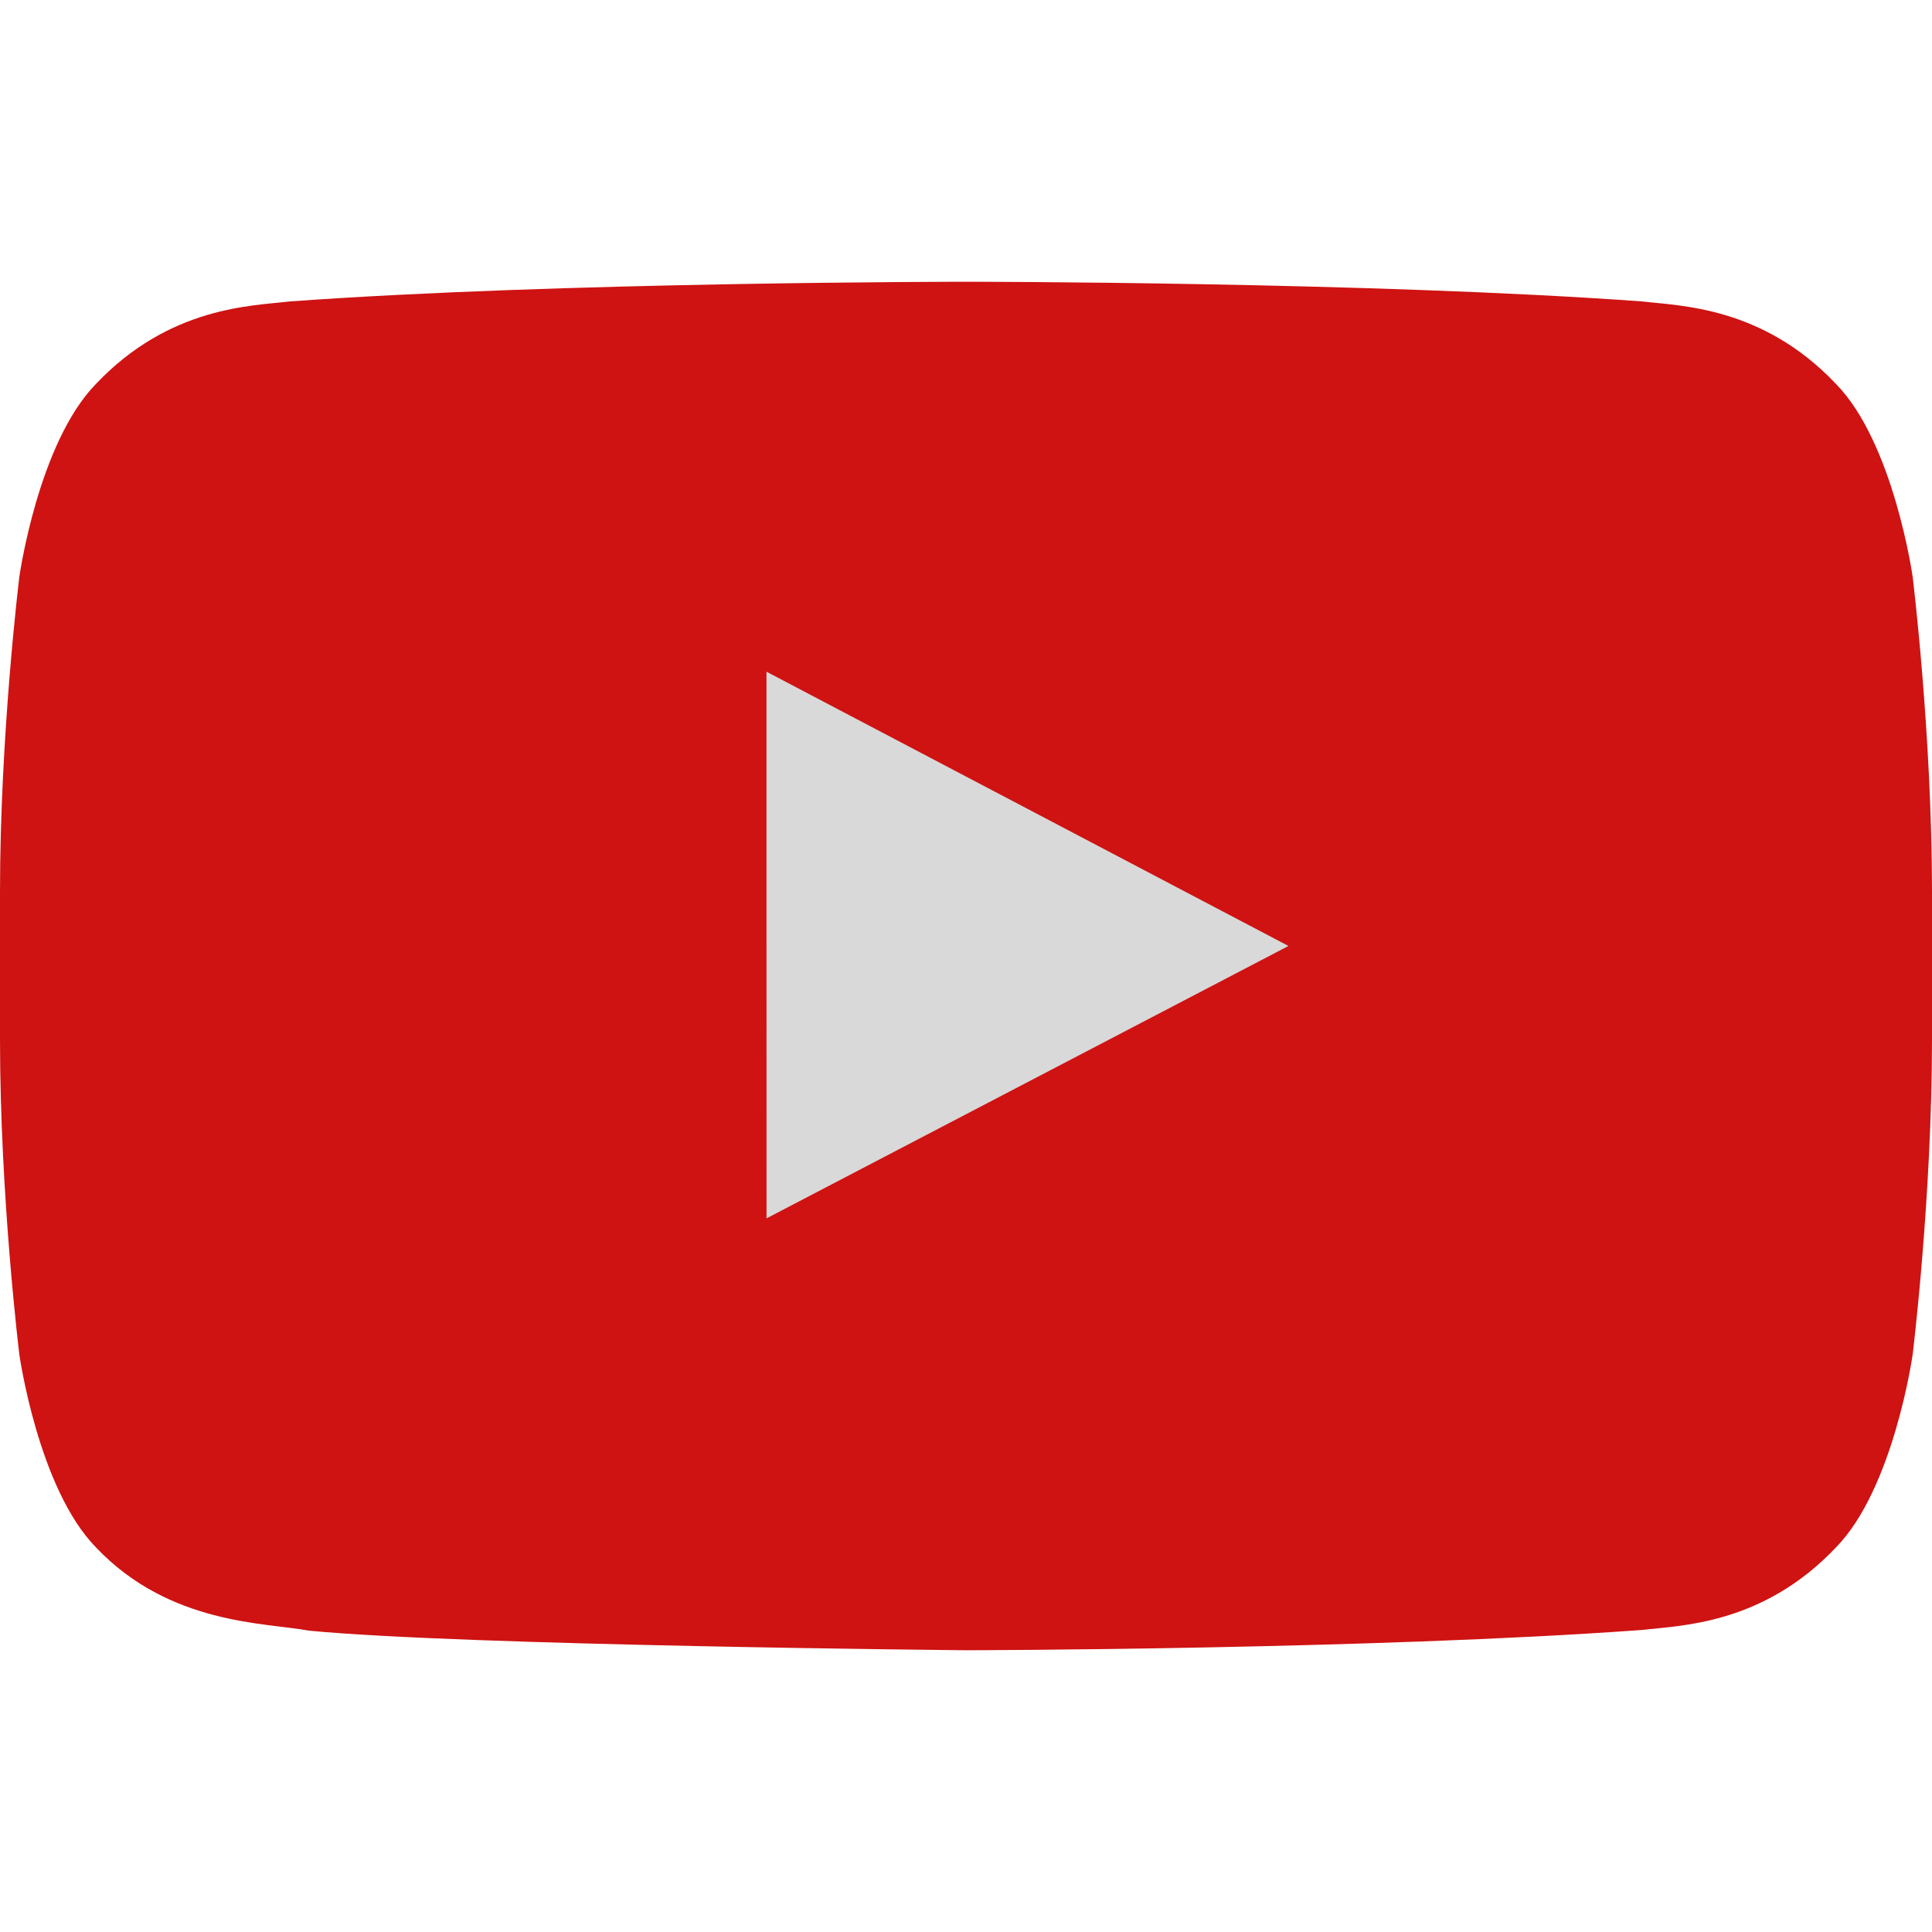
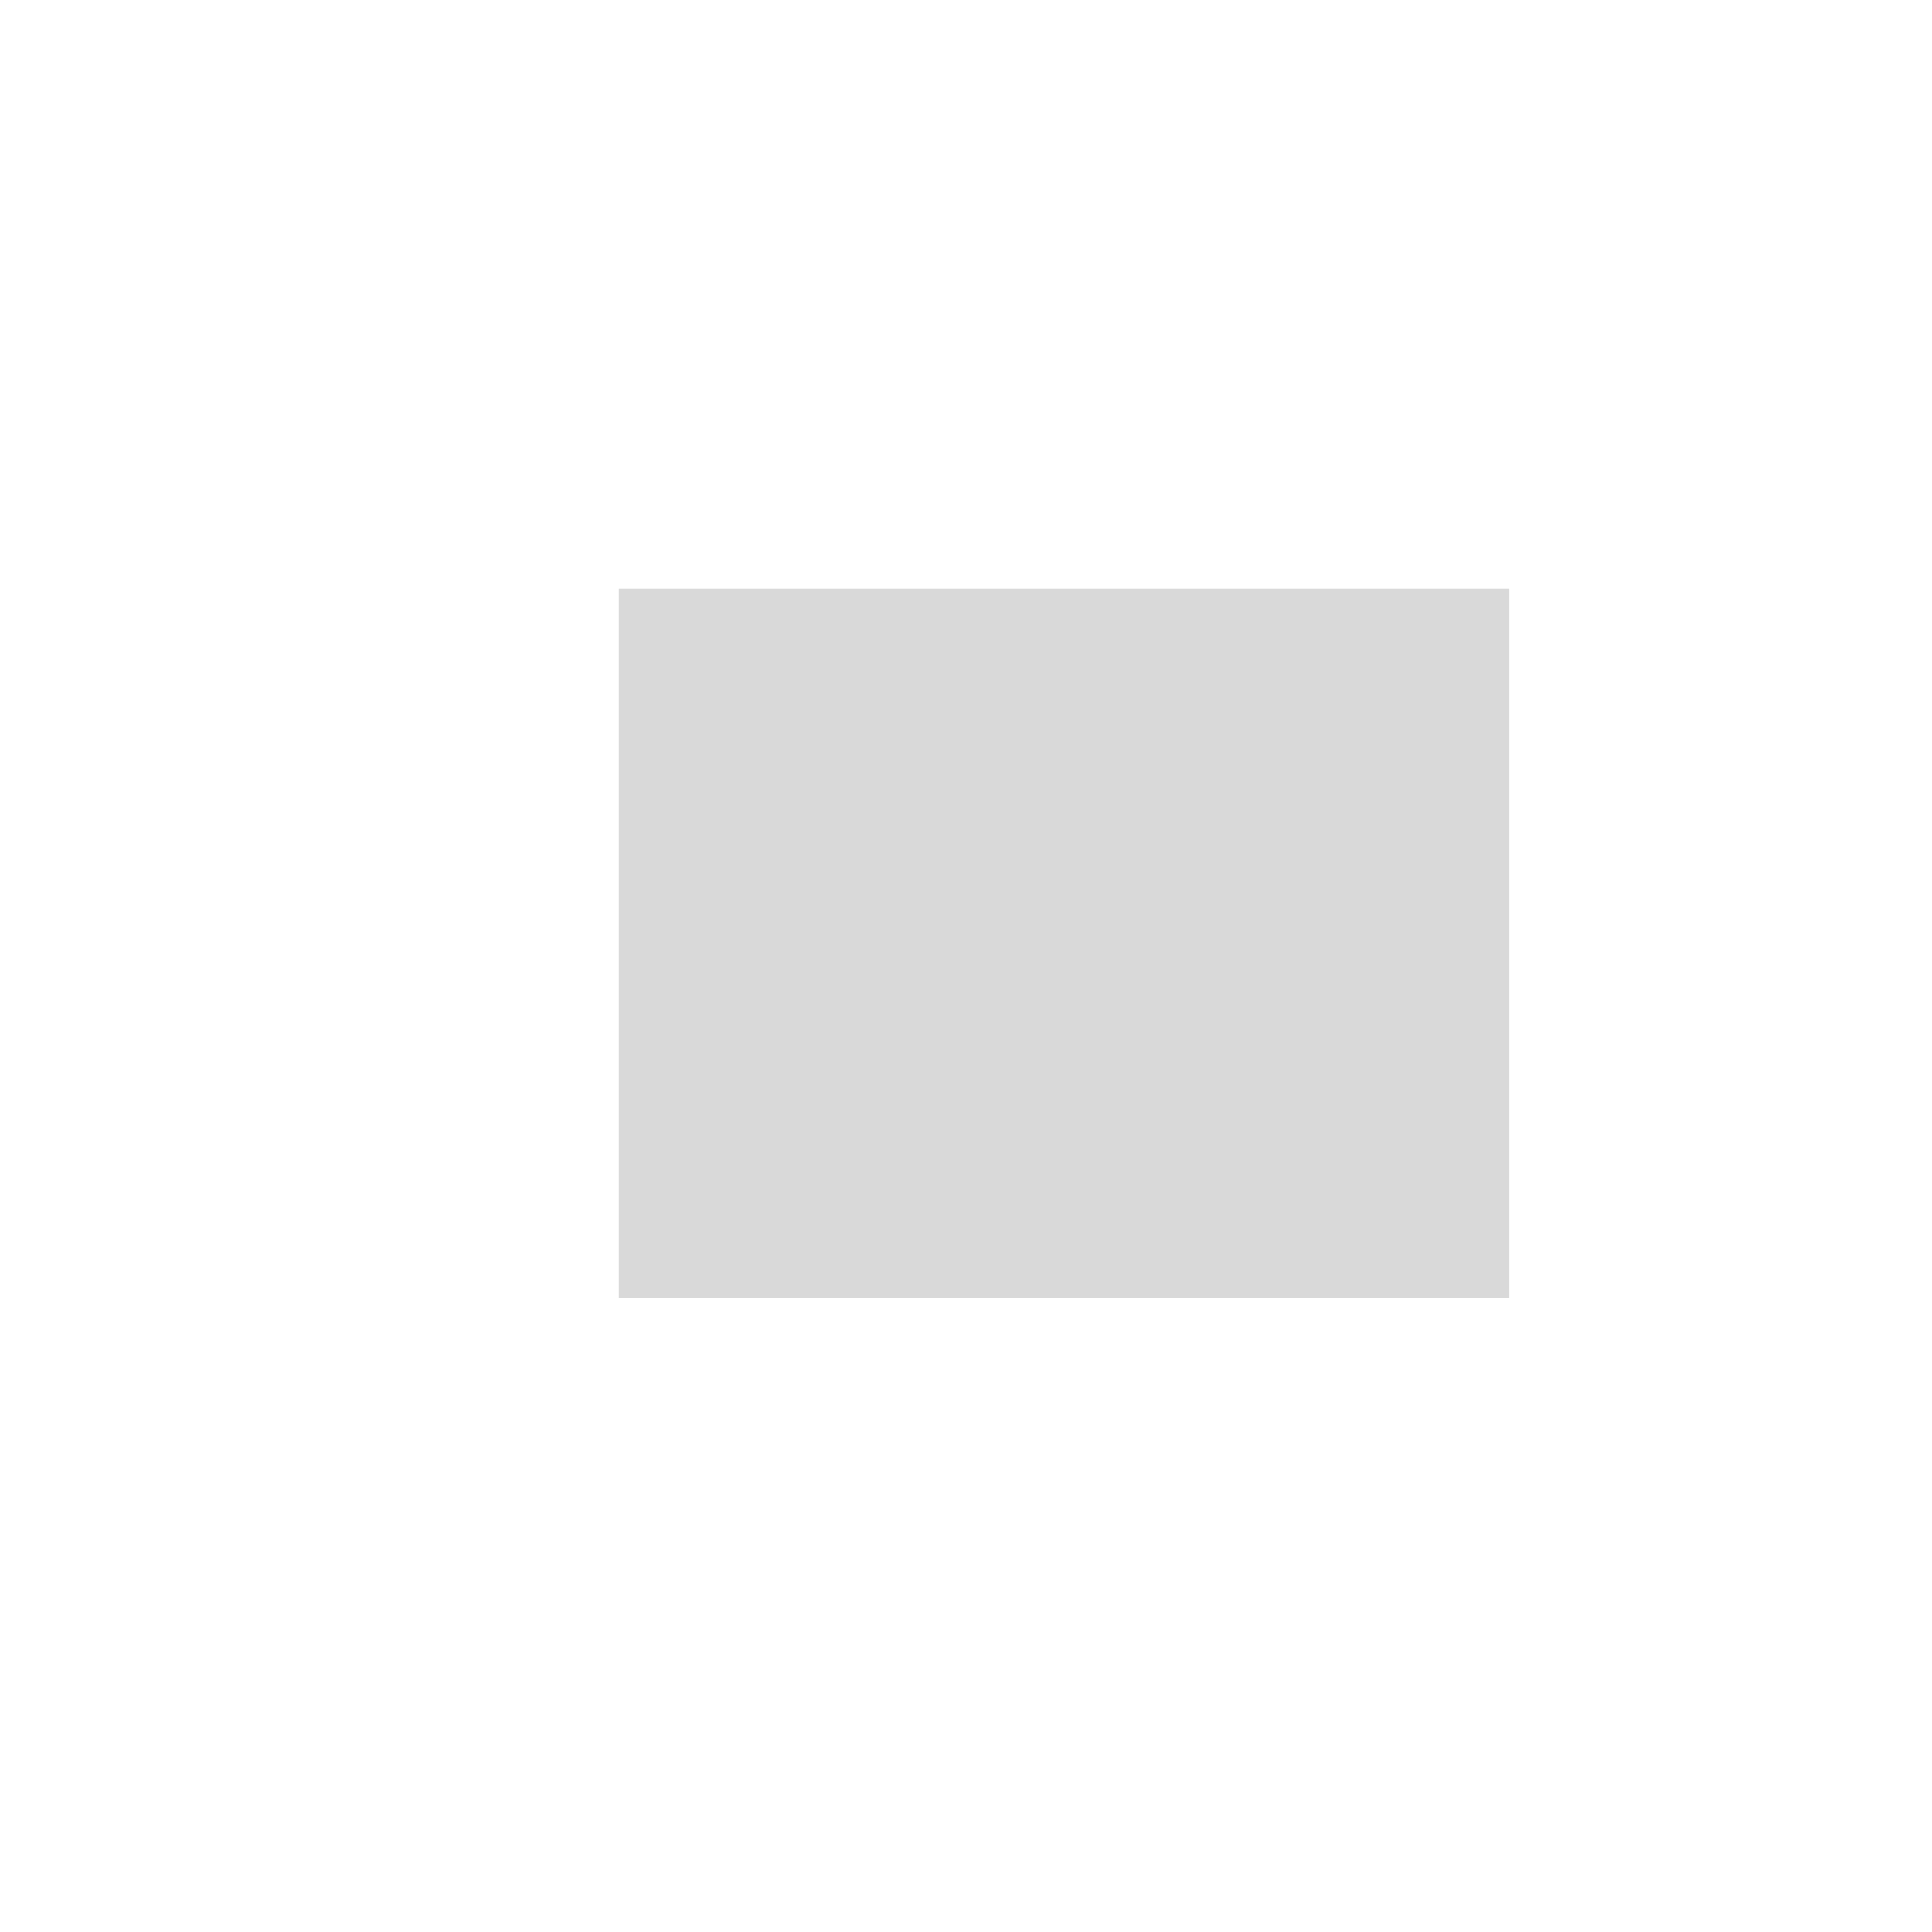
<svg xmlns="http://www.w3.org/2000/svg" width="128" height="128" viewBox="0 0 128 128" fill="none">
  <rect x="41" y="39" width="59" height="47" fill="#D9D9D9" />
-   <path fill-rule="evenodd" clip-rule="evenodd" d="M126.72 38.224C126.72 38.224 125.468 29.341 121.632 25.43C116.764 20.294 111.308 20.27 108.808 19.972C90.896 18.667 64.028 18.667 64.028 18.667H63.972C63.972 18.667 37.104 18.667 19.192 19.972C16.688 20.27 11.236 20.294 6.364 25.43C2.528 29.342 1.28 38.224 1.28 38.224C1.28 38.224 0 48.658 0 59.087V68.868C0 79.301 1.28 89.731 1.28 89.731C1.28 89.731 2.528 98.614 6.364 102.525C11.236 107.661 17.632 107.5 20.48 108.036C30.72 109.027 64 109.333 64 109.333C64 109.333 90.896 109.293 108.808 107.988C111.308 107.686 116.764 107.662 121.632 102.526C125.468 98.614 126.72 89.732 126.72 89.732C126.72 89.732 128 79.302 128 68.868V59.087C128 48.658 126.72 38.224 126.72 38.224ZM50.784 80.72L50.78 44.501L85.364 62.673L50.784 80.72Z" fill="#CE1312" />
</svg>